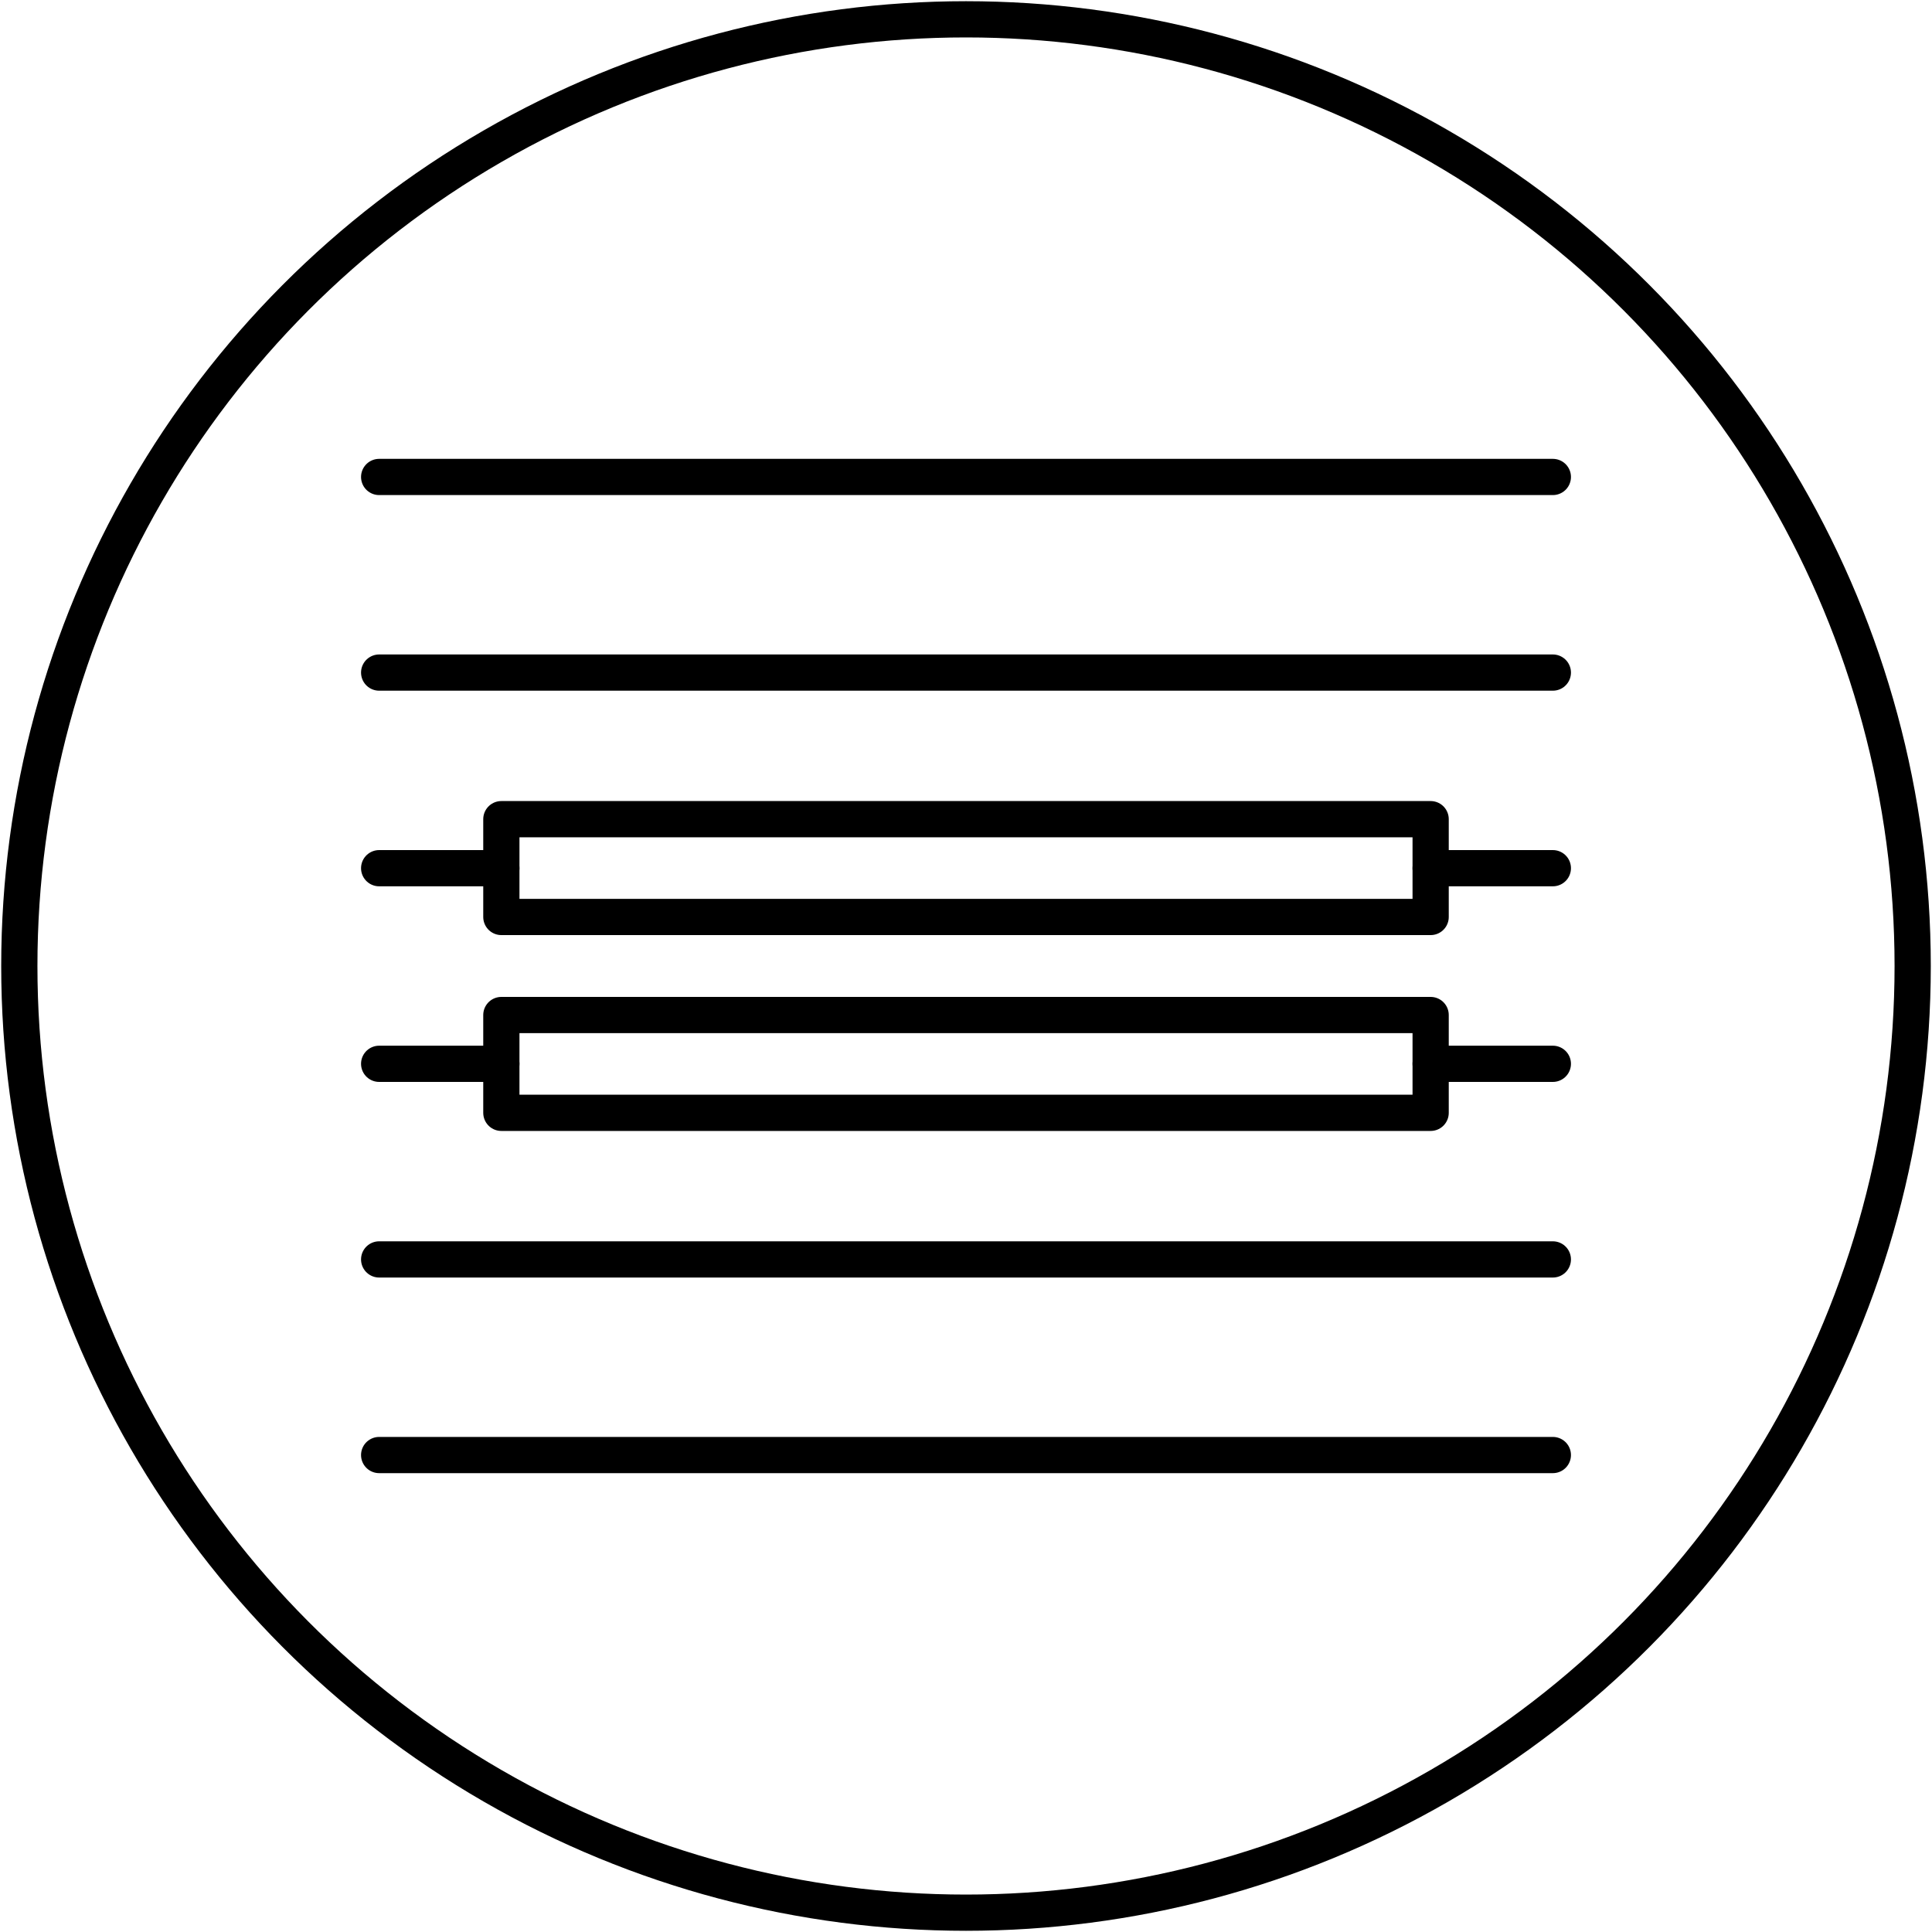
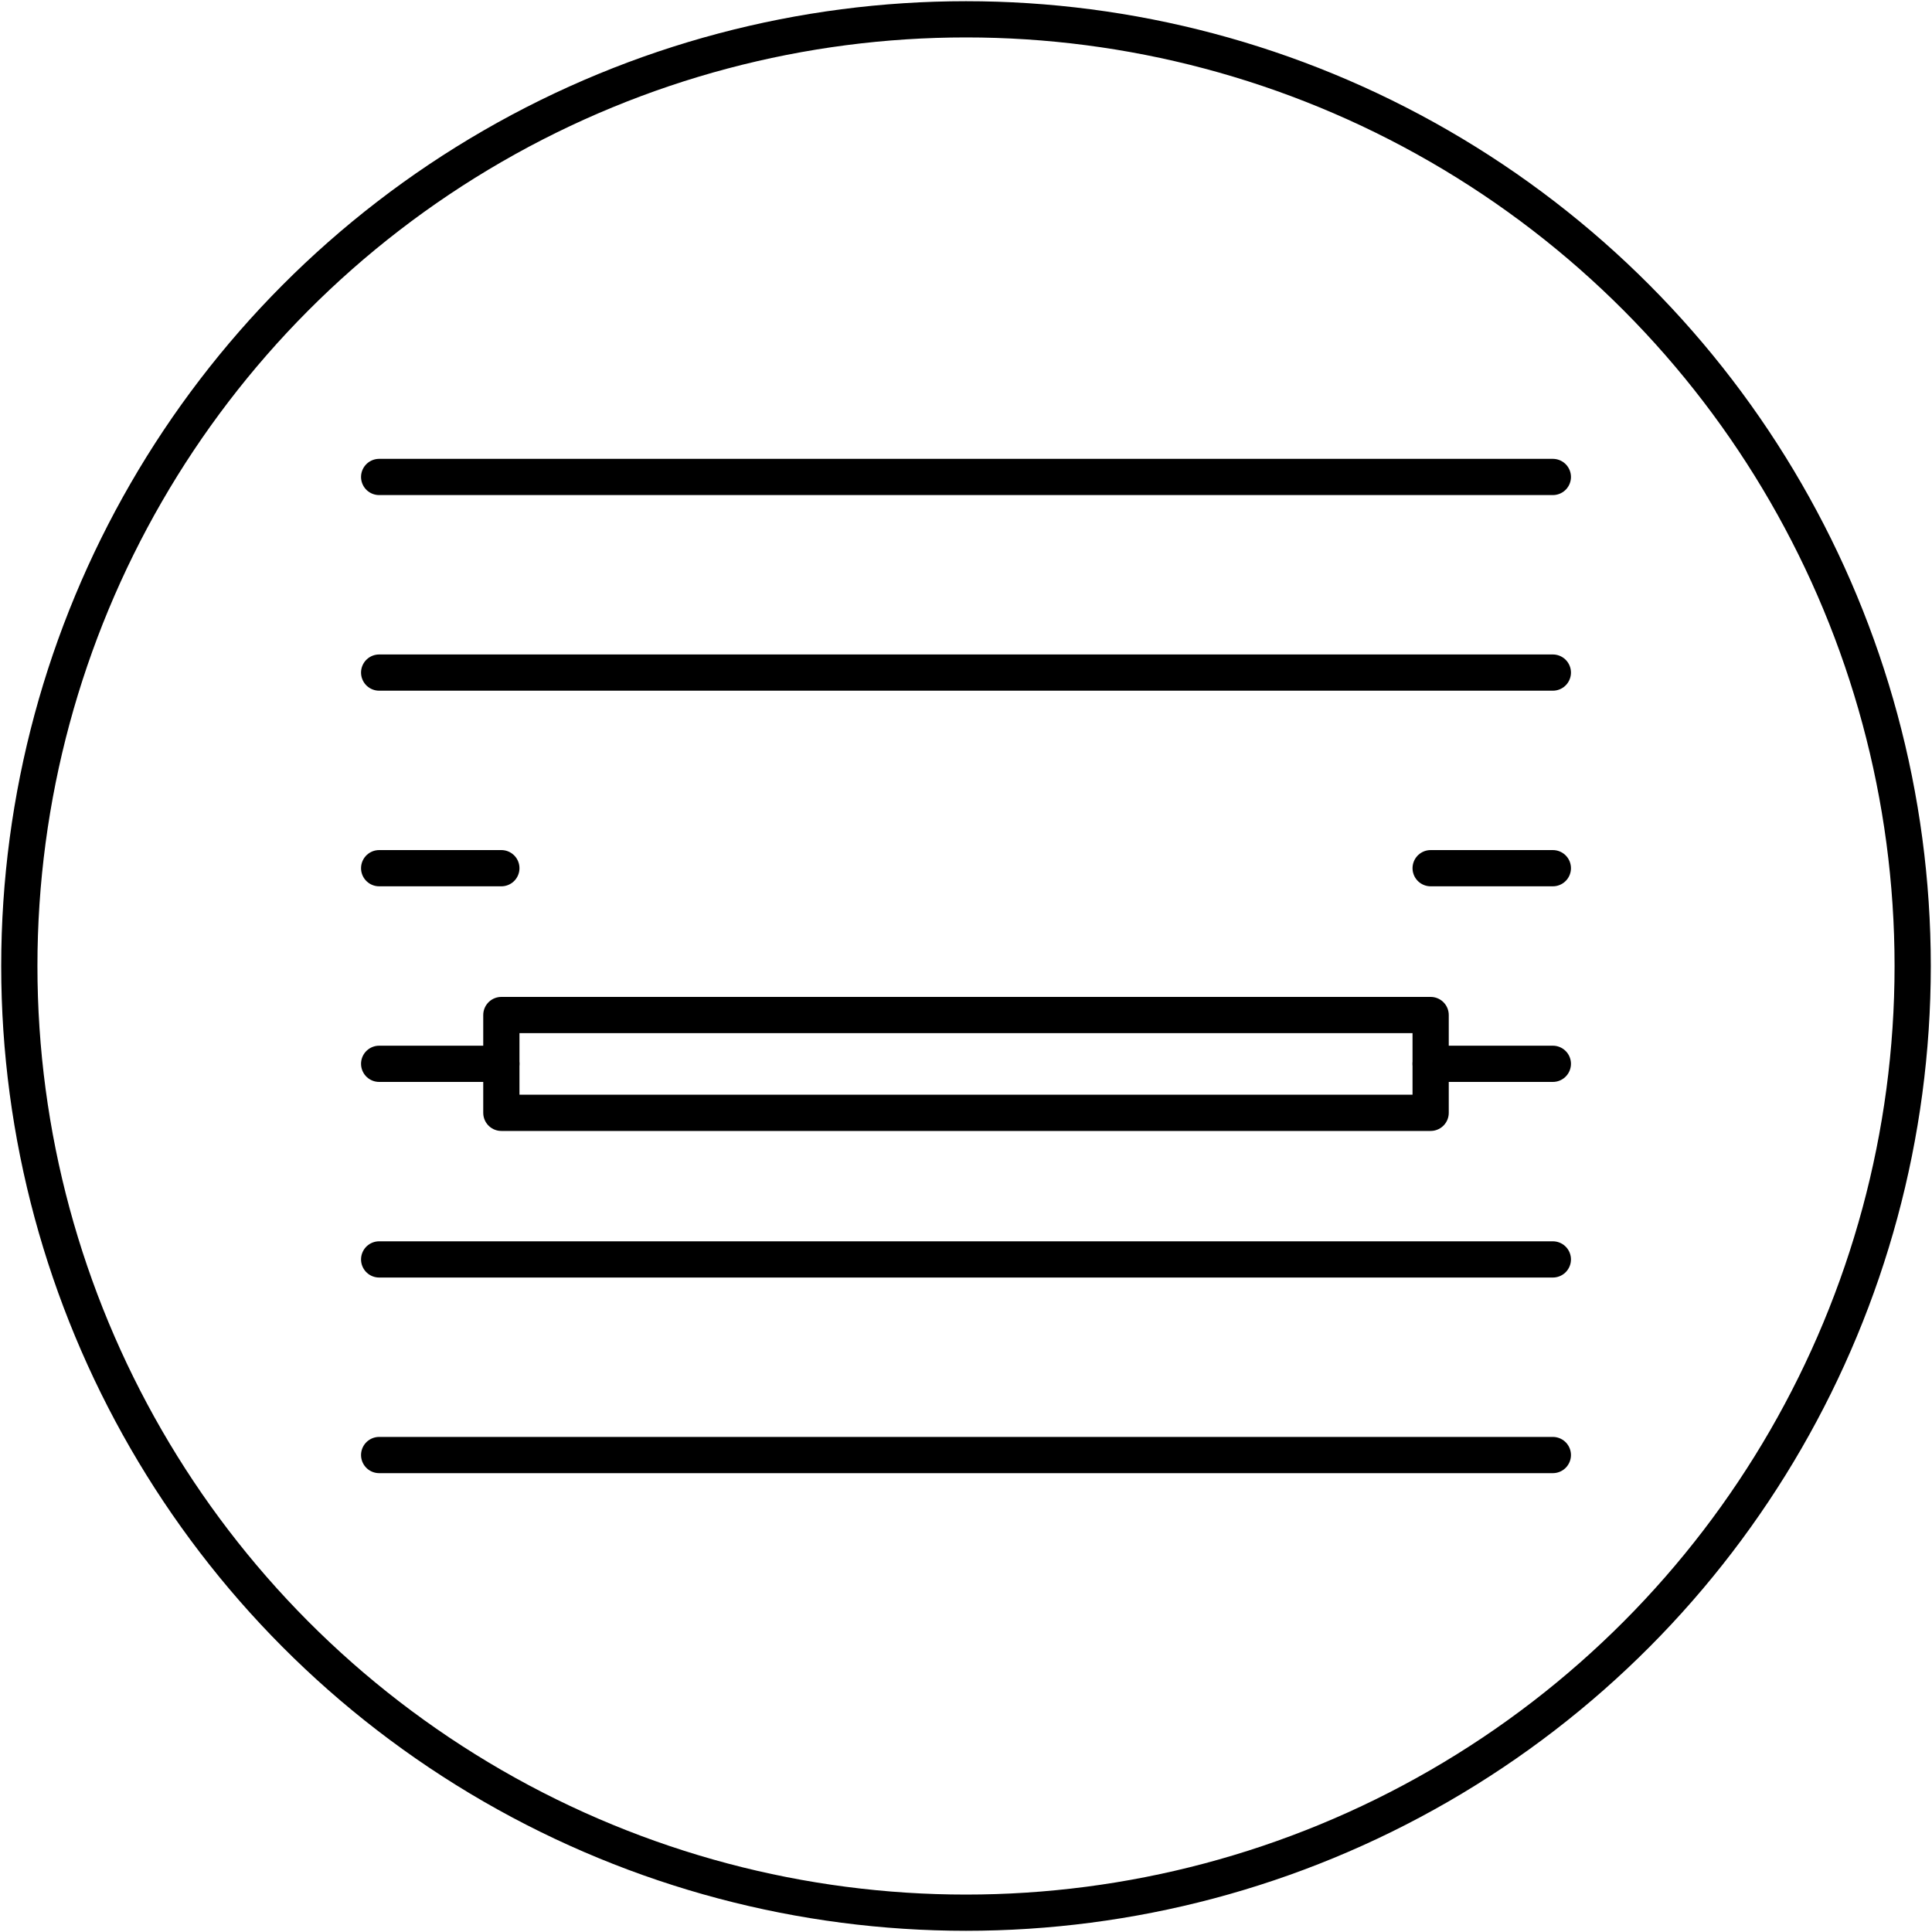
<svg xmlns="http://www.w3.org/2000/svg" viewBox="0 0 80 80">
  <defs>
    <style>.cls-1,.cls-2,.cls-3{fill:none;}.cls-1,.cls-2{stroke:#000;stroke-width:1.5px;}.cls-1{stroke-linecap:round;stroke-linejoin:round;}.cls-2{stroke-miterlimit:10;}</style>
  </defs>
  <g id="Ebene_2" data-name="Ebene 2">
    <g id="Attributes">
      <g id="radial">
        <g id="radial-2" data-name="radial">
          <line class="cls-1" x1="15.7" y1="19.75" x2="64.3" y2="19.75" />
          <line class="cls-1" x1="15.7" y1="27.85" x2="64.3" y2="27.85" />
          <line class="cls-1" x1="59.24" y1="35.95" x2="64.3" y2="35.95" />
          <line class="cls-1" x1="15.7" y1="35.95" x2="20.76" y2="35.95" />
          <line class="cls-1" x1="59.24" y1="44.05" x2="64.3" y2="44.05" />
          <line class="cls-1" x1="15.7" y1="44.05" x2="20.76" y2="44.05" />
          <line class="cls-1" x1="15.7" y1="52.15" x2="64.3" y2="52.15" />
          <line class="cls-1" x1="15.7" y1="60.25" x2="64.3" y2="60.25" />
-           <rect class="cls-1" x="20.76" y="33.92" width="38.48" height="4.05" />
          <rect class="cls-1" x="20.76" y="42.03" width="38.48" height="4.05" />
        </g>
        <g id="regional">
          <circle class="cls-2" cx="40" cy="40" r="39.2" />
        </g>
-         <rect class="cls-3" width="80" height="80" />
      </g>
    </g>
  </g>
</svg>